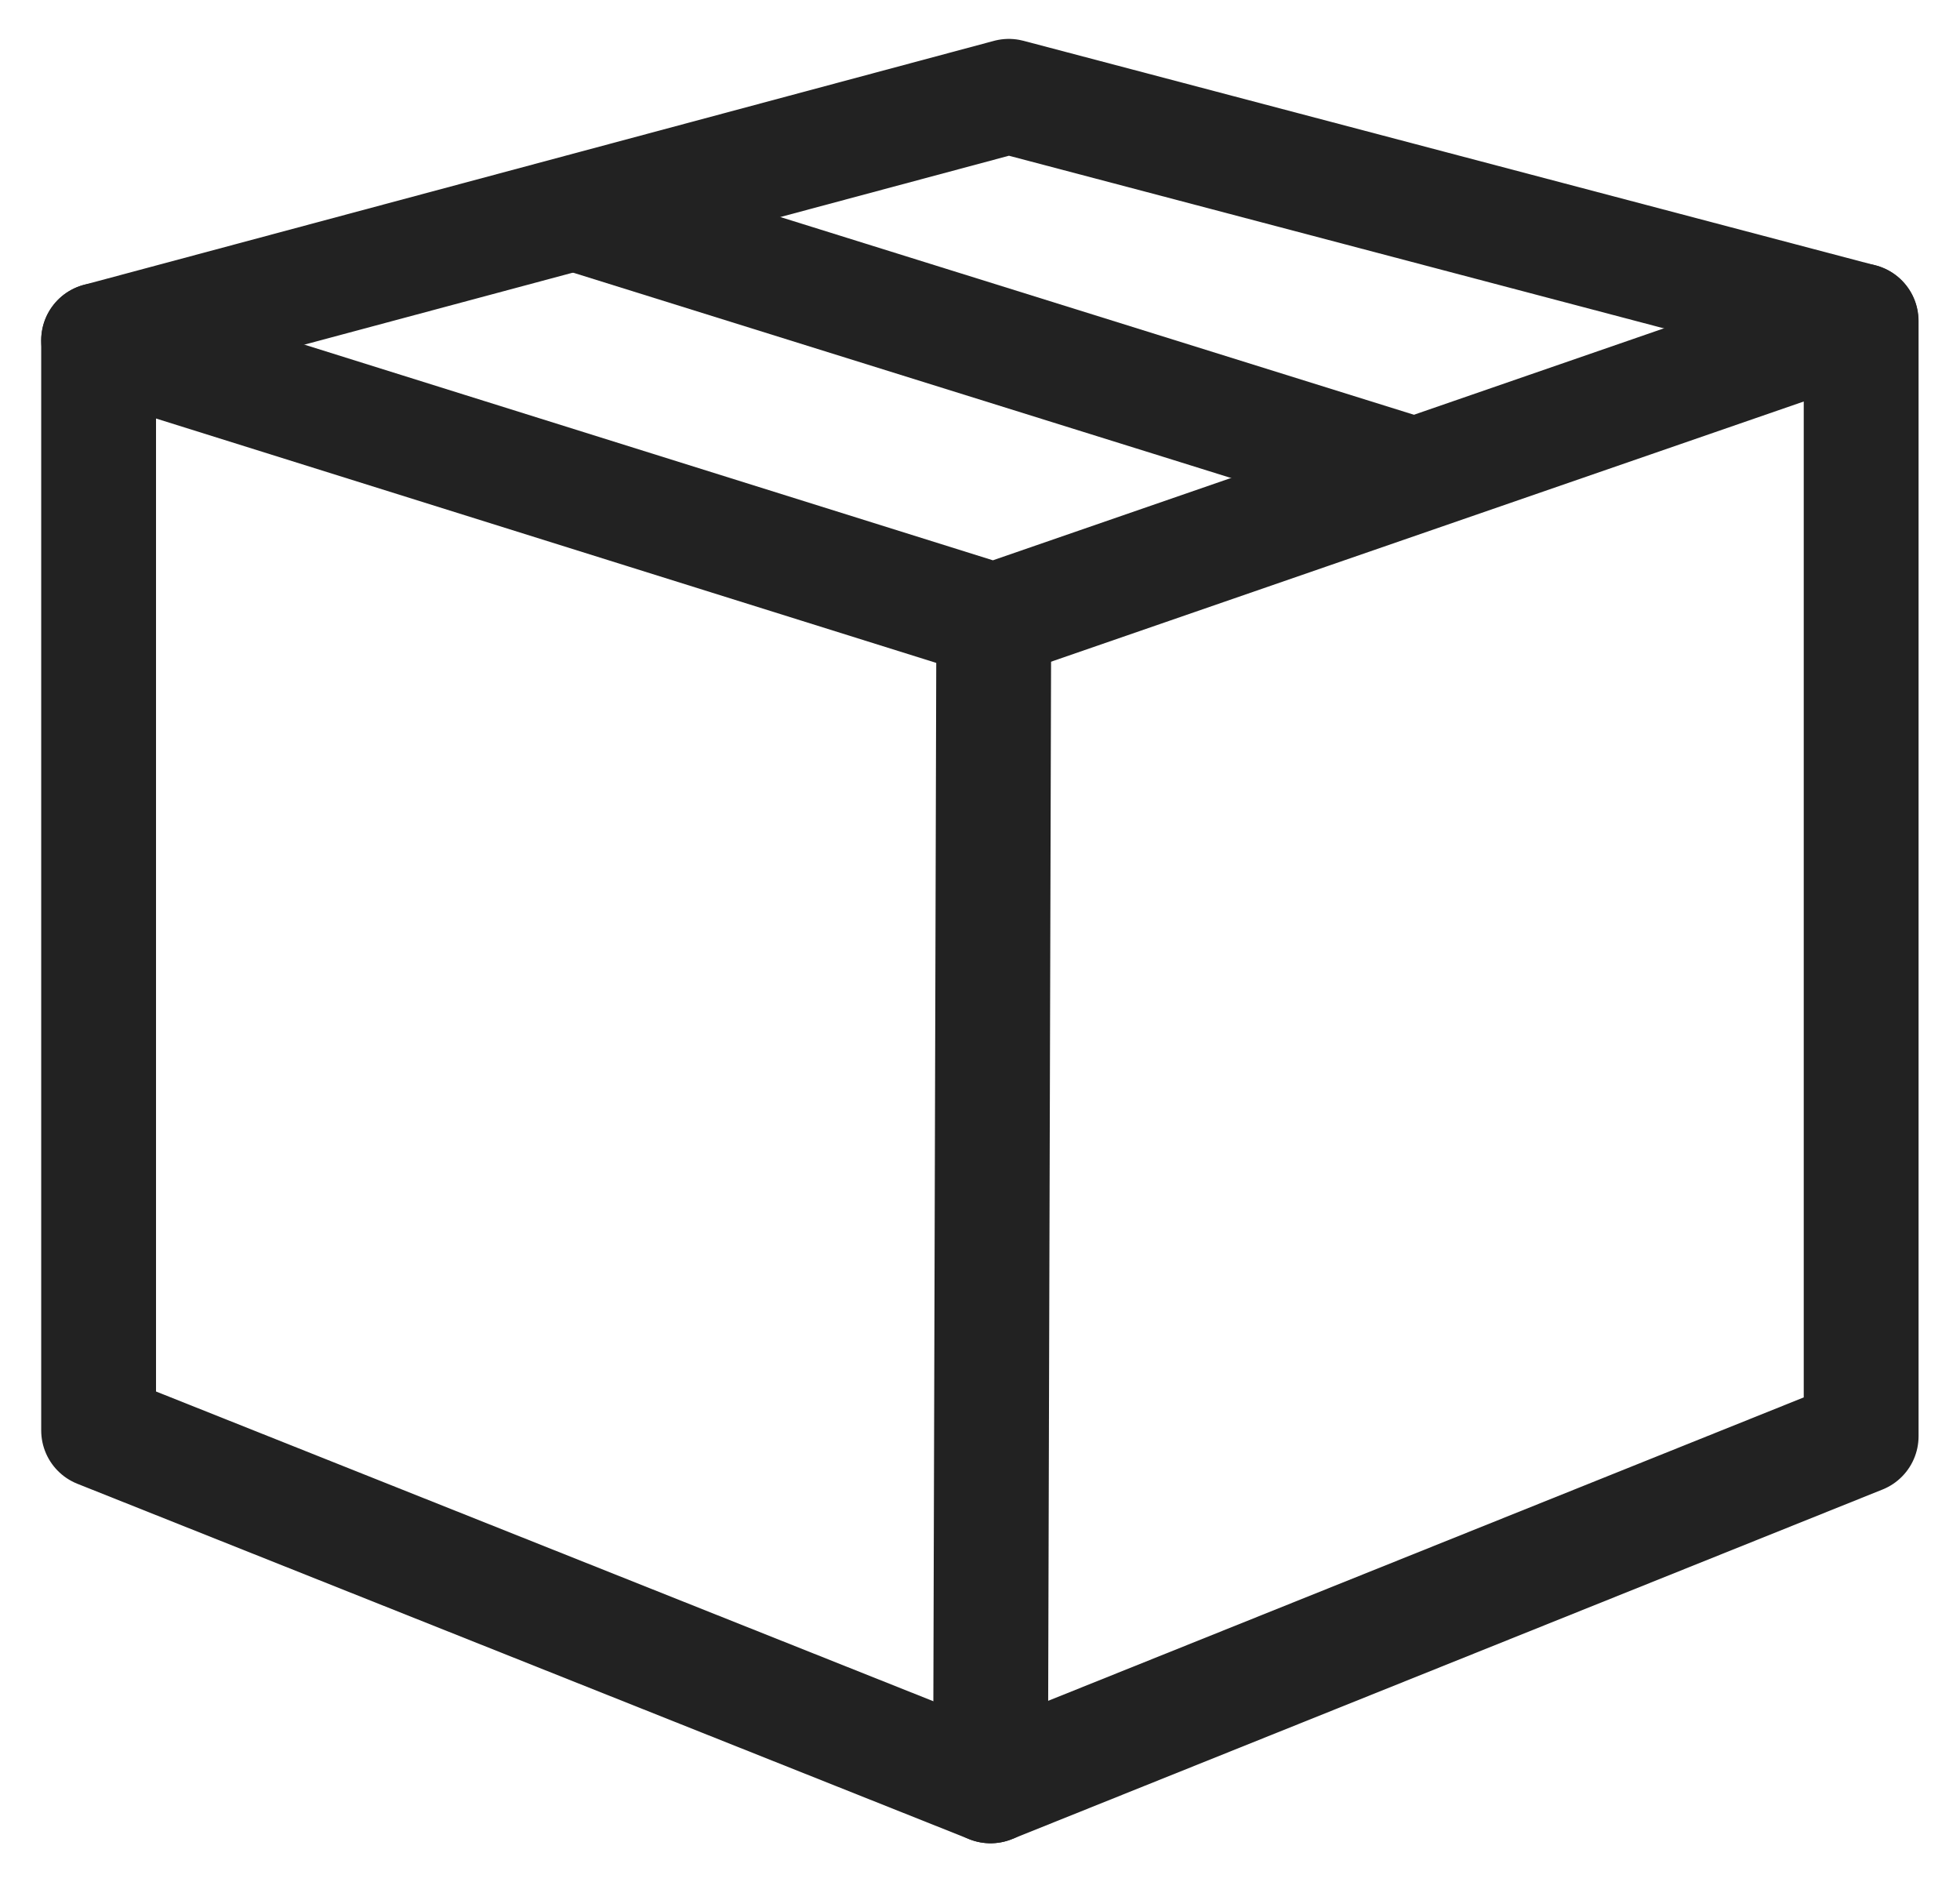
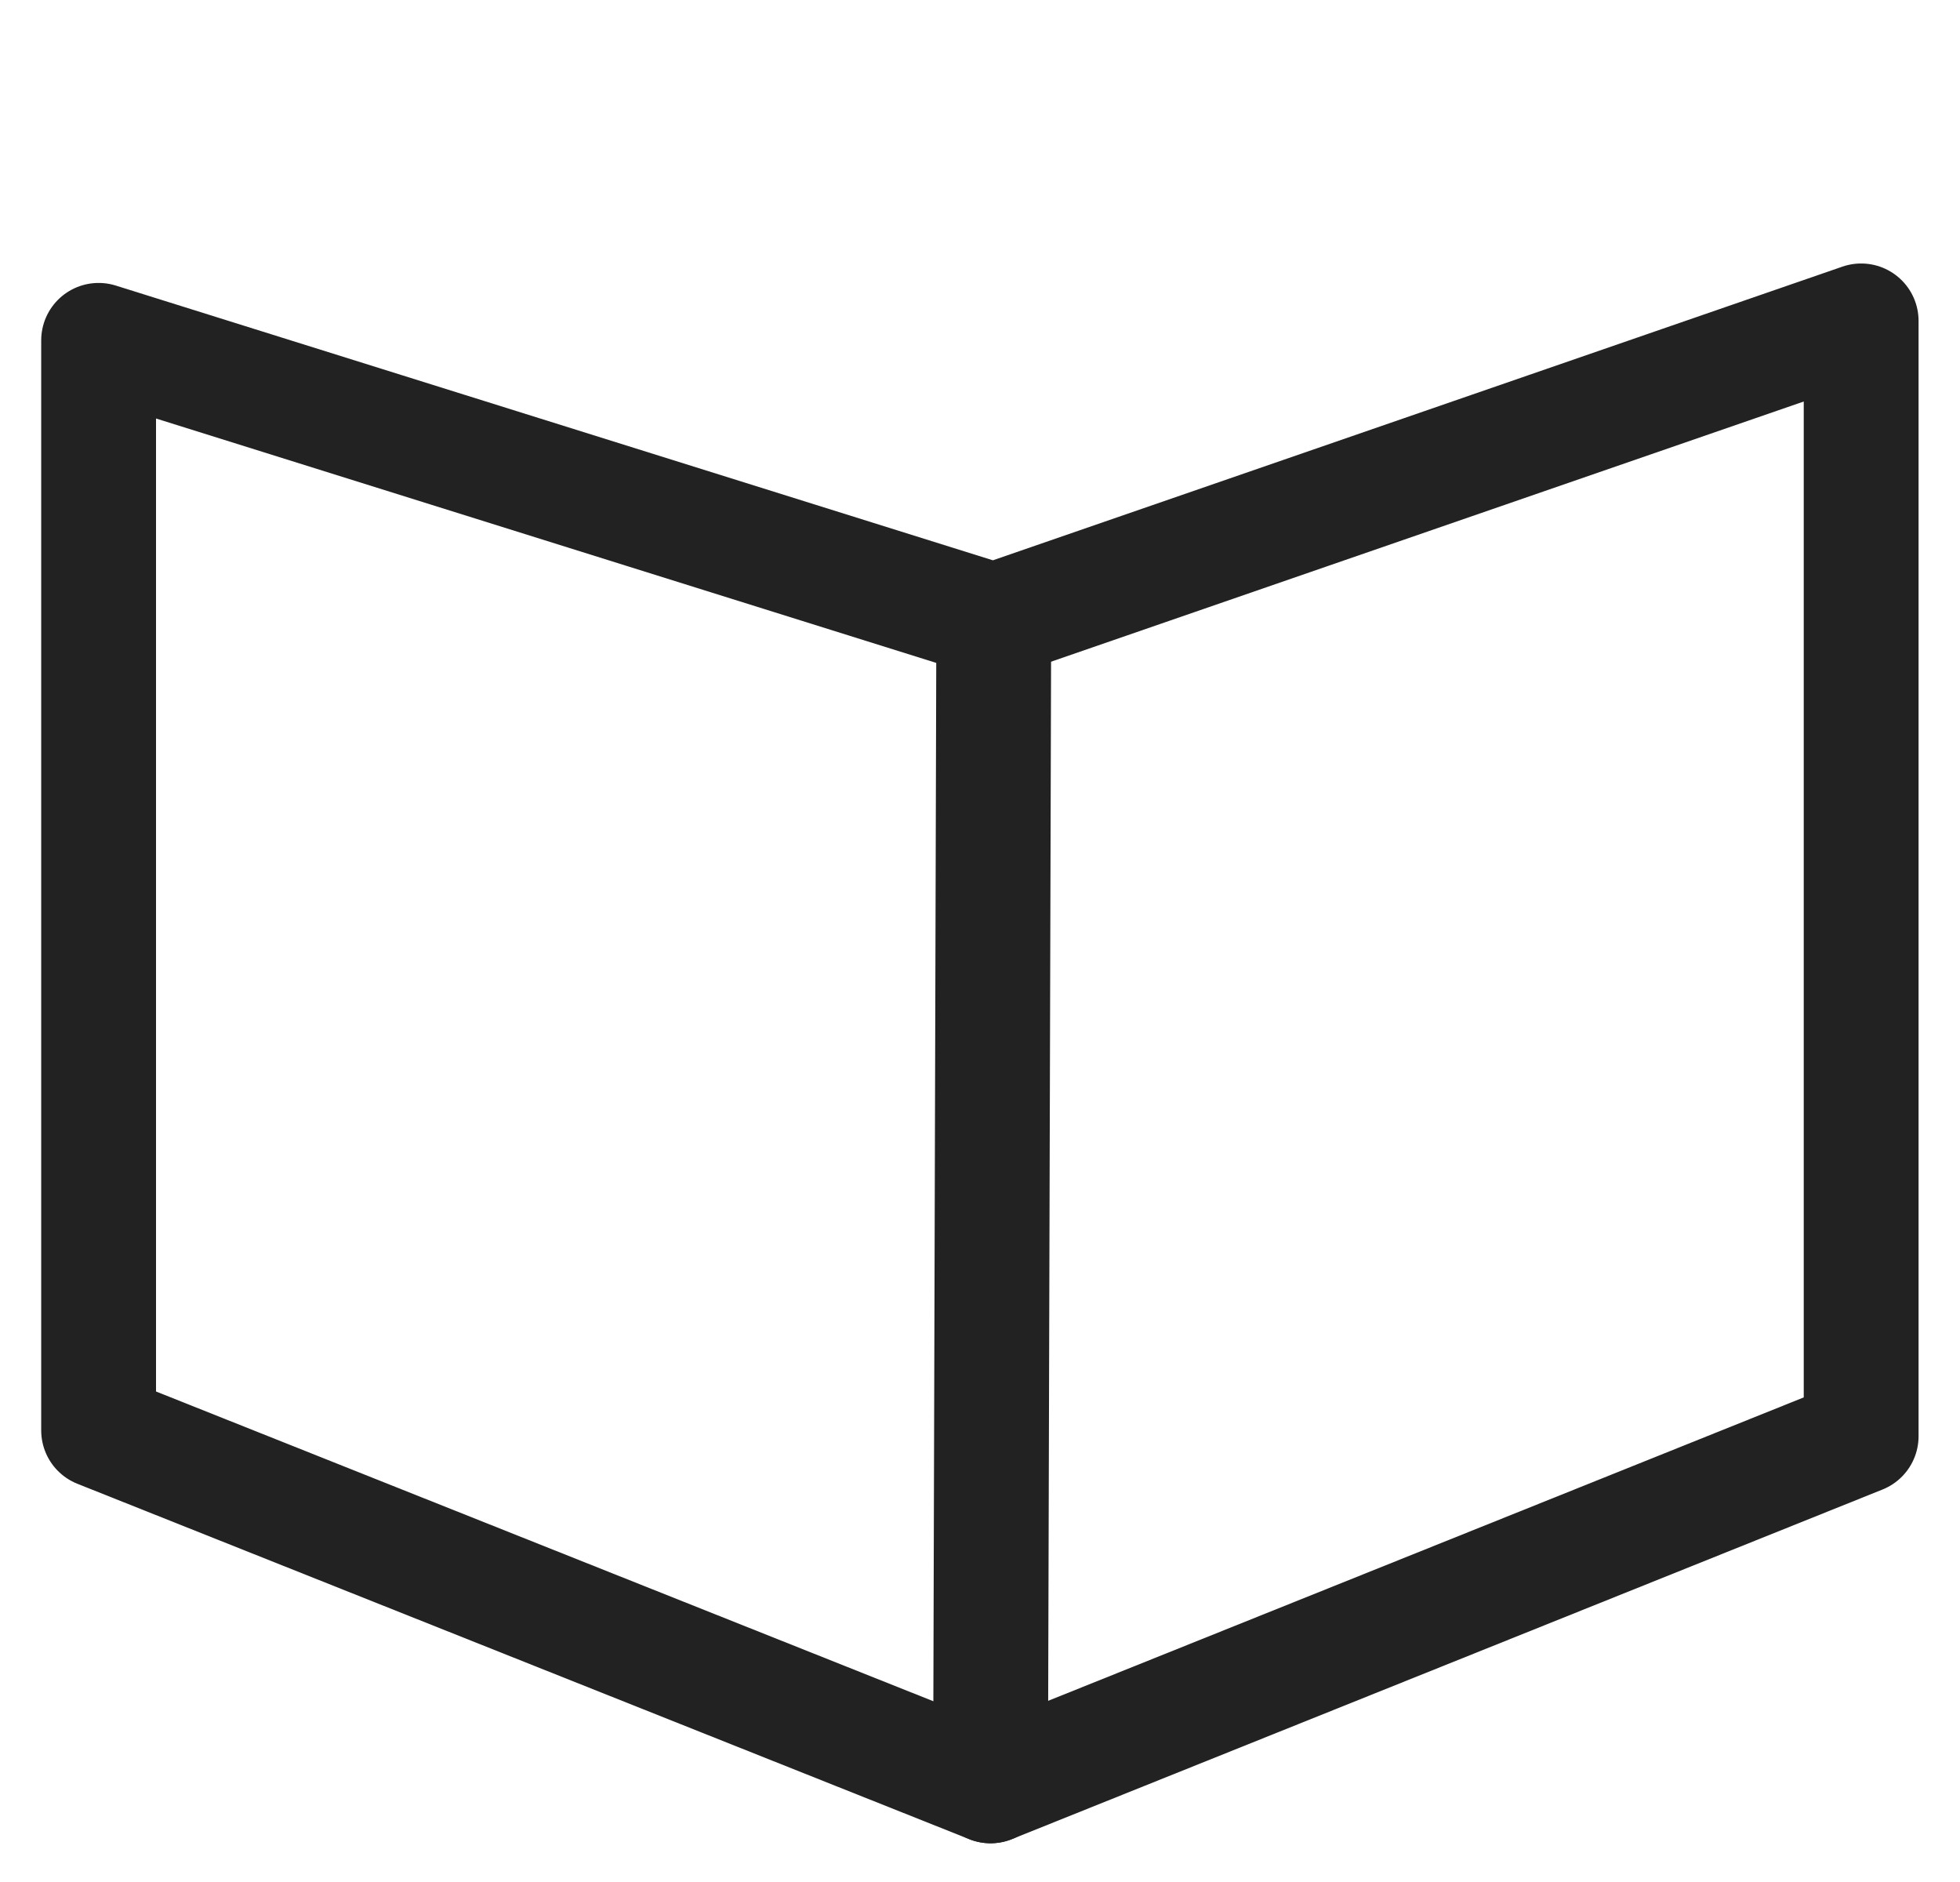
<svg xmlns="http://www.w3.org/2000/svg" xmlns:ns1="http://www.inkscape.org/namespaces/inkscape" xmlns:ns2="http://sodipodi.sourceforge.net/DTD/sodipodi-0.dtd" width="8.467mm" height="8.129mm" viewBox="0 0 8.467 8.129" version="1.1" id="svg5" ns1:version="1.1 (c68e22c387, 2021-05-23)" ns2:docname="incluye.svg">
  <ns2:namedview id="namedview7" pagecolor="#ffffff" bordercolor="#666666" borderopacity="1.0" ns1:pageshadow="2" ns1:pageopacity="0.0" ns1:pagecheckerboard="0" ns1:document-units="mm" showgrid="false" ns1:zoom="17.819408" ns1:cx="10.073287" ns1:cy="12.205793" ns1:window-width="1920" ns1:window-height="1017" ns1:window-x="-8" ns1:window-y="-8" ns1:window-maximized="1" ns1:current-layer="layer1" />
  <defs id="defs2" />
  <g ns1:label="Capa 1" ns1:groupmode="layer" id="layer1" transform="translate(-103.554,-100.42)">
    <path style="fill:none;stroke:#222222;stroke-width:0.496;stroke-linecap:round;stroke-linejoin:round;stroke-miterlimit:4;stroke-dasharray:none;stroke-opacity:1" d="m 103.98,101.89 v 4.708 l 3.853,1.535 3.761,-1.51 v -4.817 l -3.747,1.295 z" id="path1557" ns2:nodetypes="ccccccc" />
-     <path style="fill:none;stroke:#222222;stroke-width:0.496;stroke-linecap:round;stroke-linejoin:round;stroke-miterlimit:4;stroke-dasharray:none;stroke-opacity:1" d="m 103.98,101.89 3.932,-1.054 3.681,0.97" id="path1559" />
-     <path style="fill:none;stroke:#222222;stroke-width:0.496;stroke-linecap:round;stroke-linejoin:round;stroke-miterlimit:4;stroke-dasharray:none;stroke-opacity:1" d="m 106.104,101.361 3.548,1.107" id="path1561" ns2:nodetypes="cc" />
    <path style="fill:none;stroke:#222222;stroke-width:0.496;stroke-linecap:round;stroke-linejoin:round;stroke-miterlimit:4;stroke-dasharray:none;stroke-opacity:1" d="m 107.847,103.101 -0.014,5.032" id="path1653" ns2:nodetypes="cc" />
  </g>
</svg>